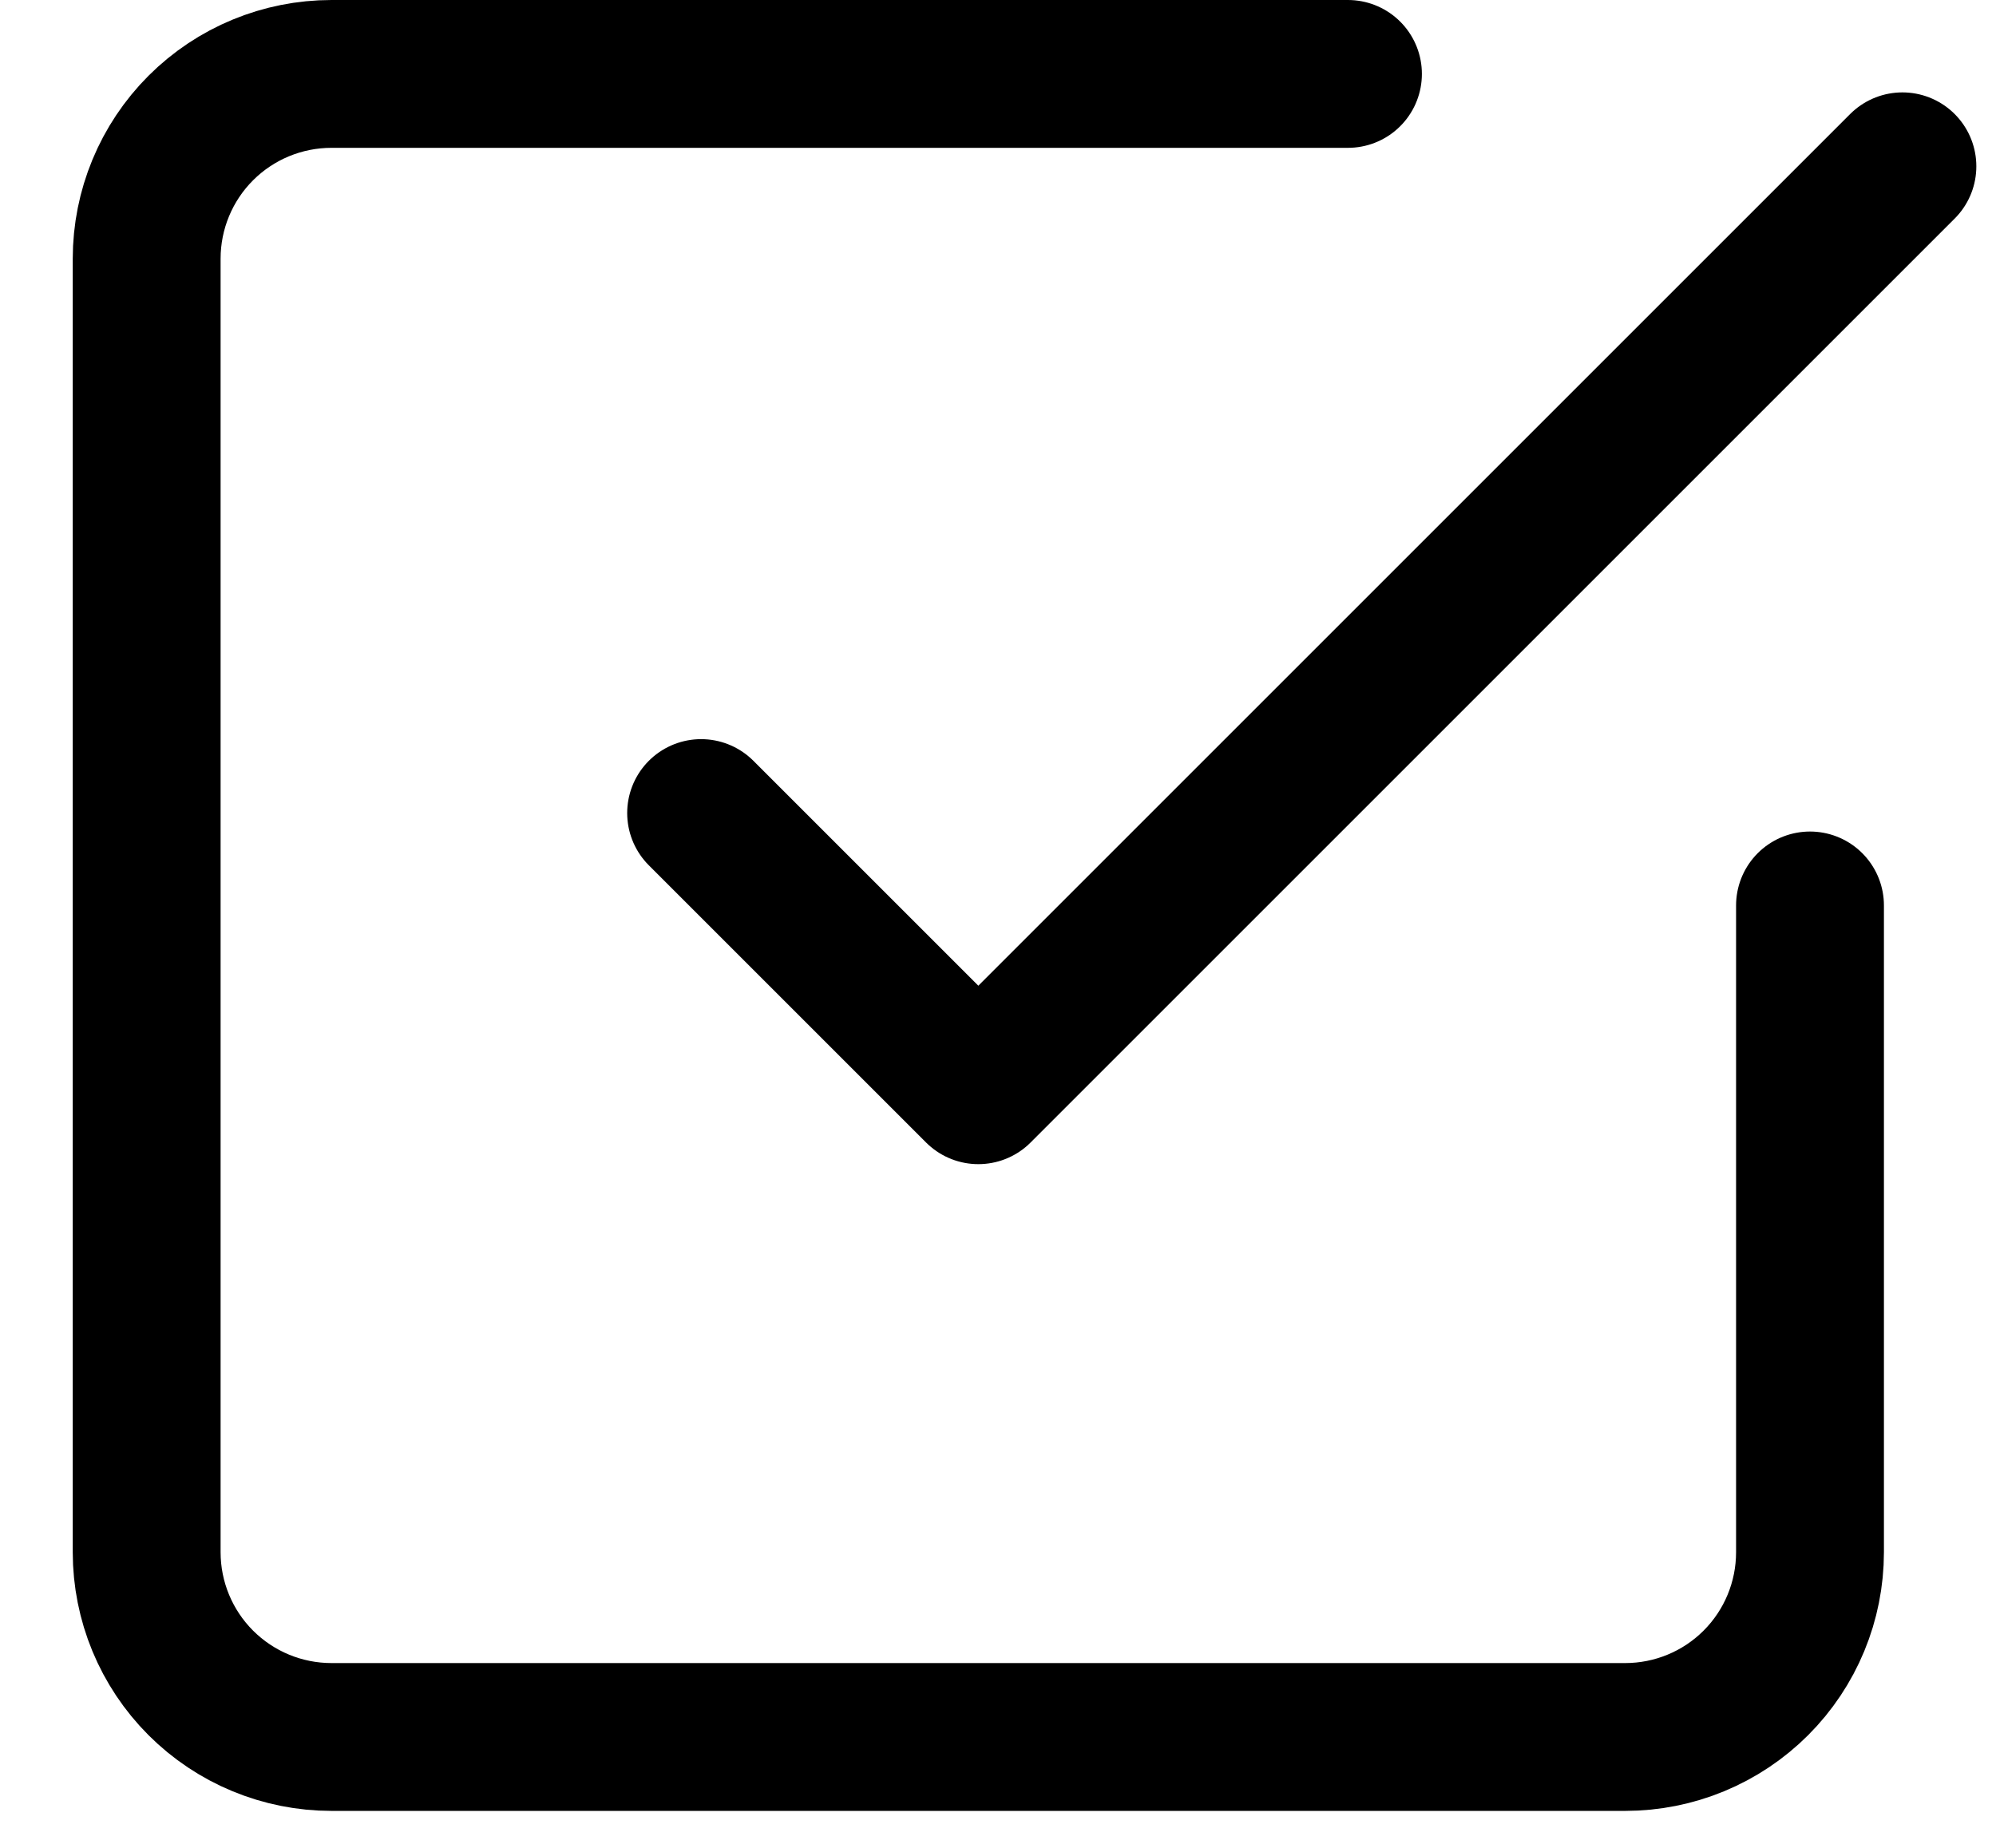
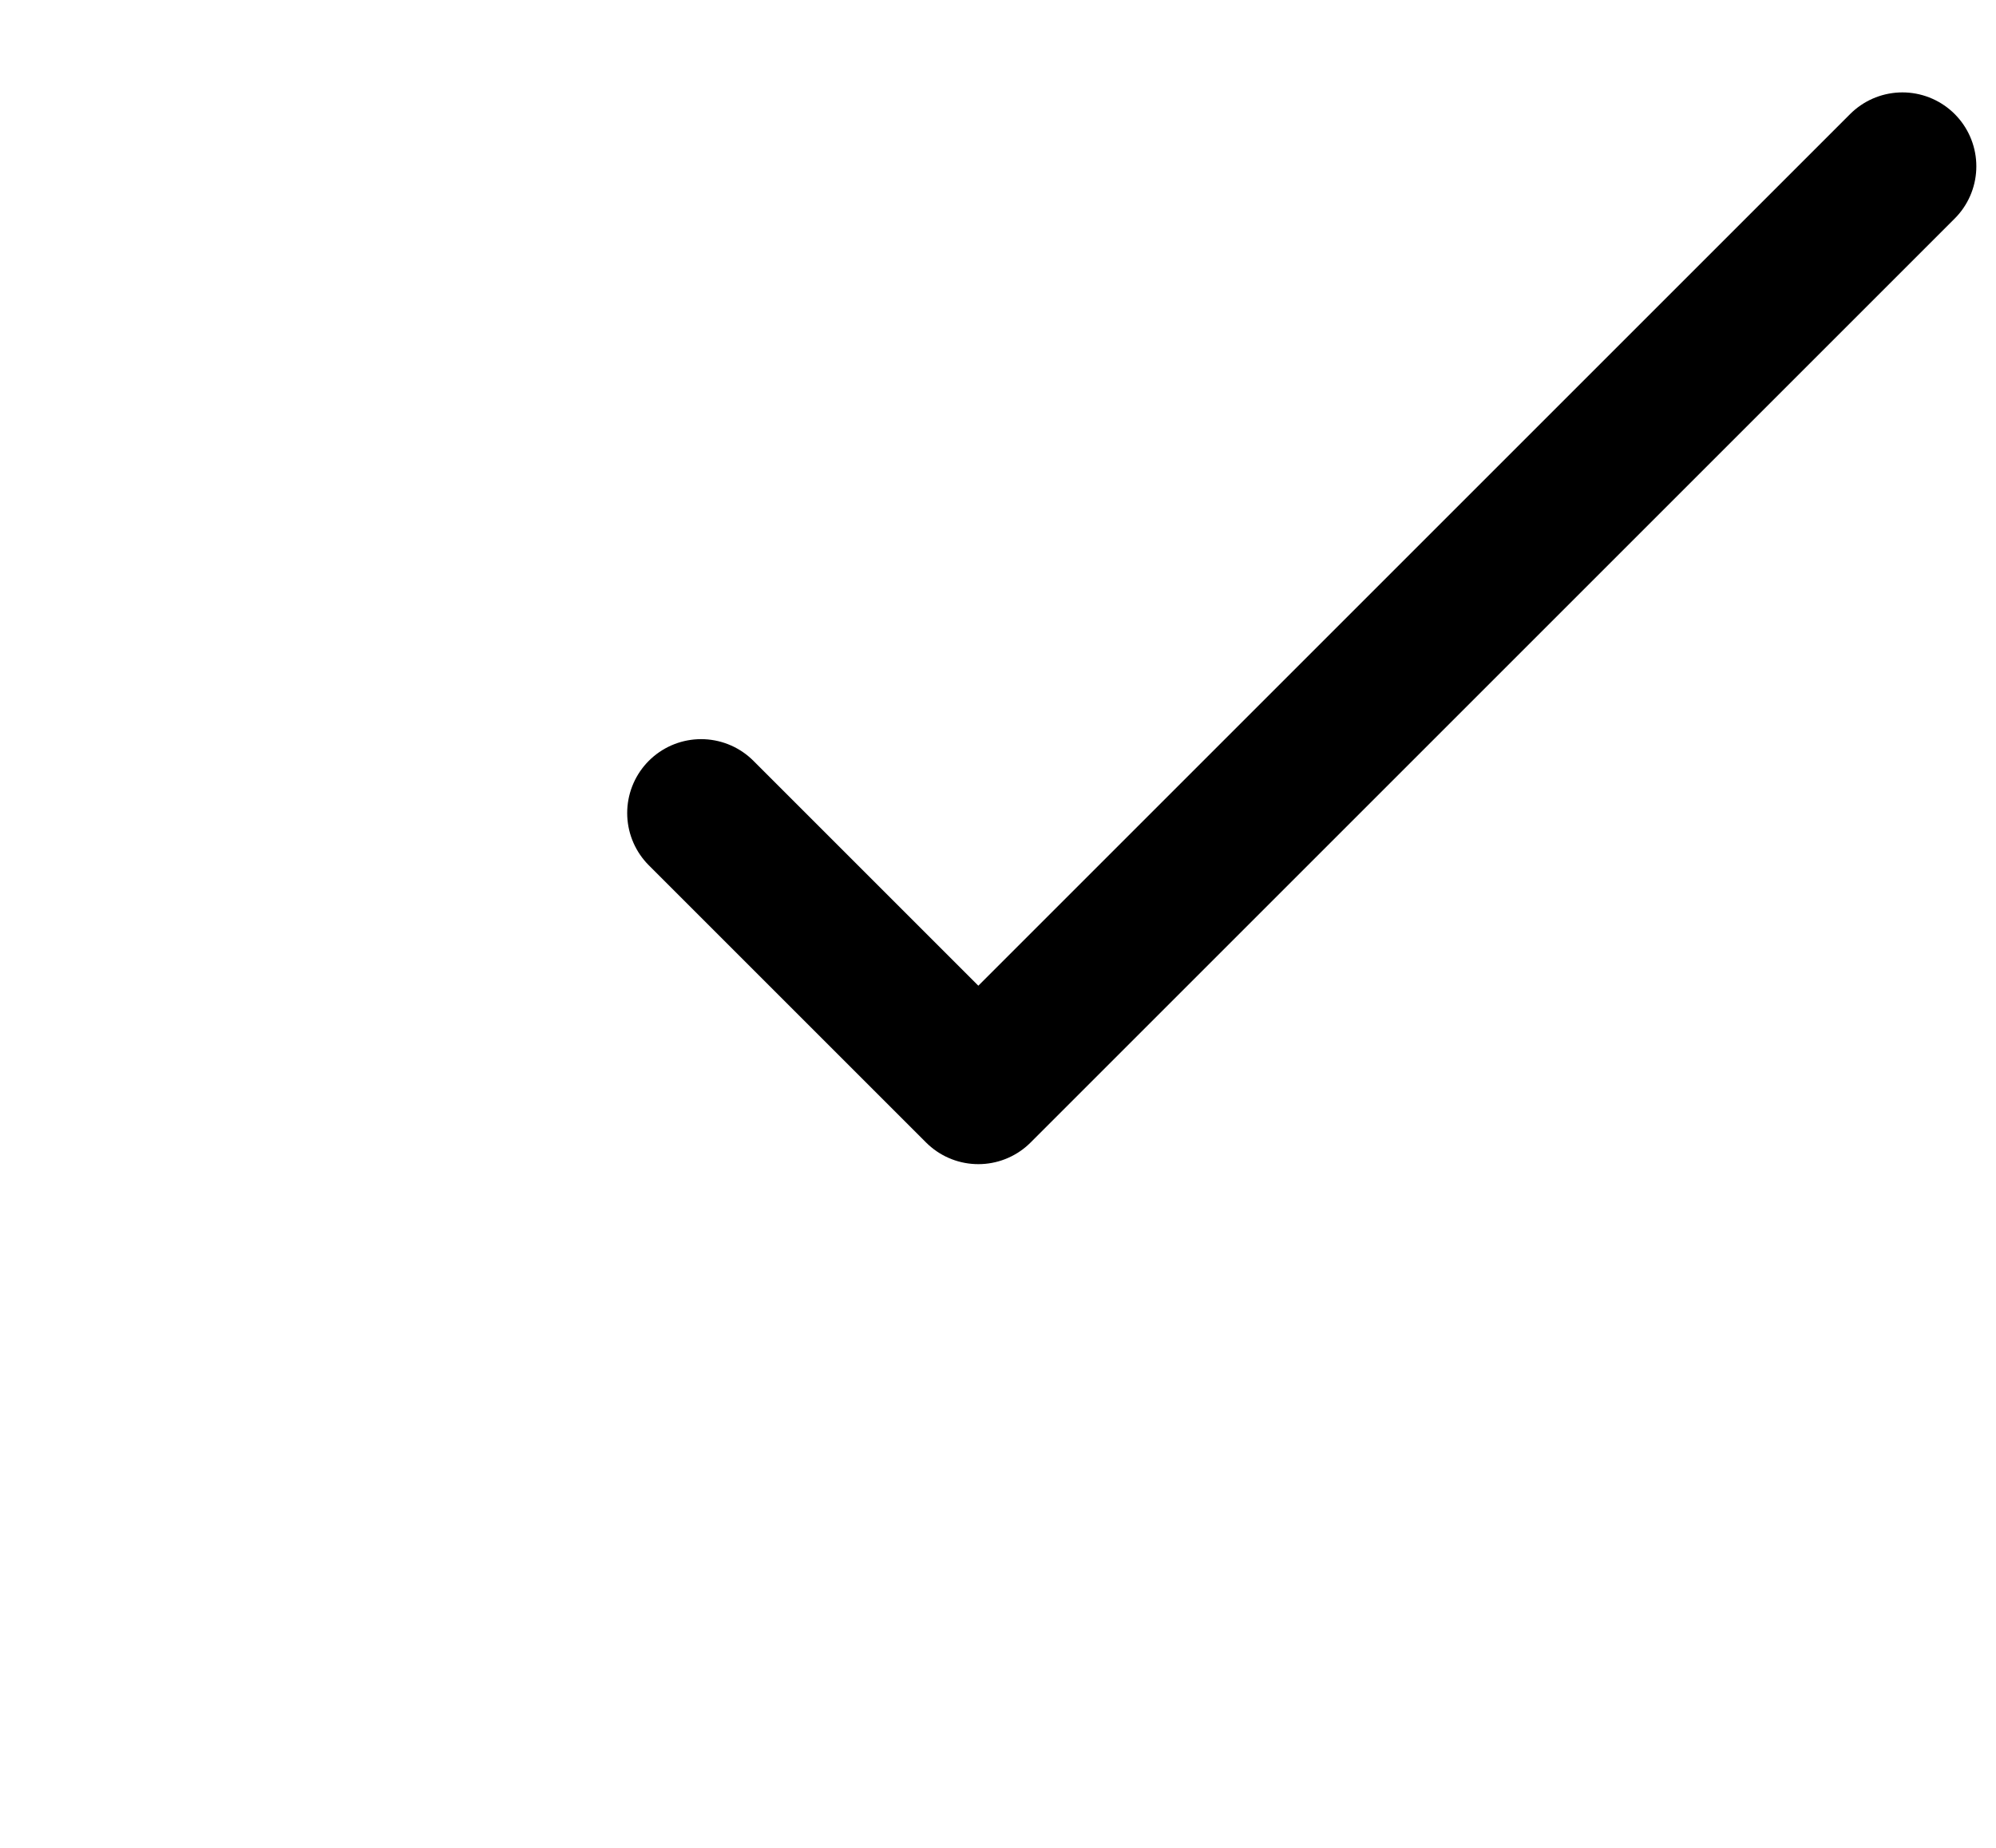
<svg xmlns="http://www.w3.org/2000/svg" width="27" height="25" viewBox="0 0 27 25" fill="none">
  <path d="M9.484 11L13.234 14.75L25.734 2.25" stroke="black" stroke-width="2" stroke-linecap="round" stroke-linejoin="round" />
-   <path d="M24.484 12.25V21C24.484 21.663 24.221 22.299 23.752 22.768C23.283 23.237 22.647 23.5 21.984 23.5H4.484C3.821 23.5 3.185 23.237 2.716 22.768C2.247 22.299 1.984 21.663 1.984 21V3.5C1.984 2.837 2.247 2.201 2.716 1.732C3.185 1.263 3.821 1 4.484 1H18.234" stroke="black" stroke-width="2" stroke-linecap="round" stroke-linejoin="round" />
</svg>